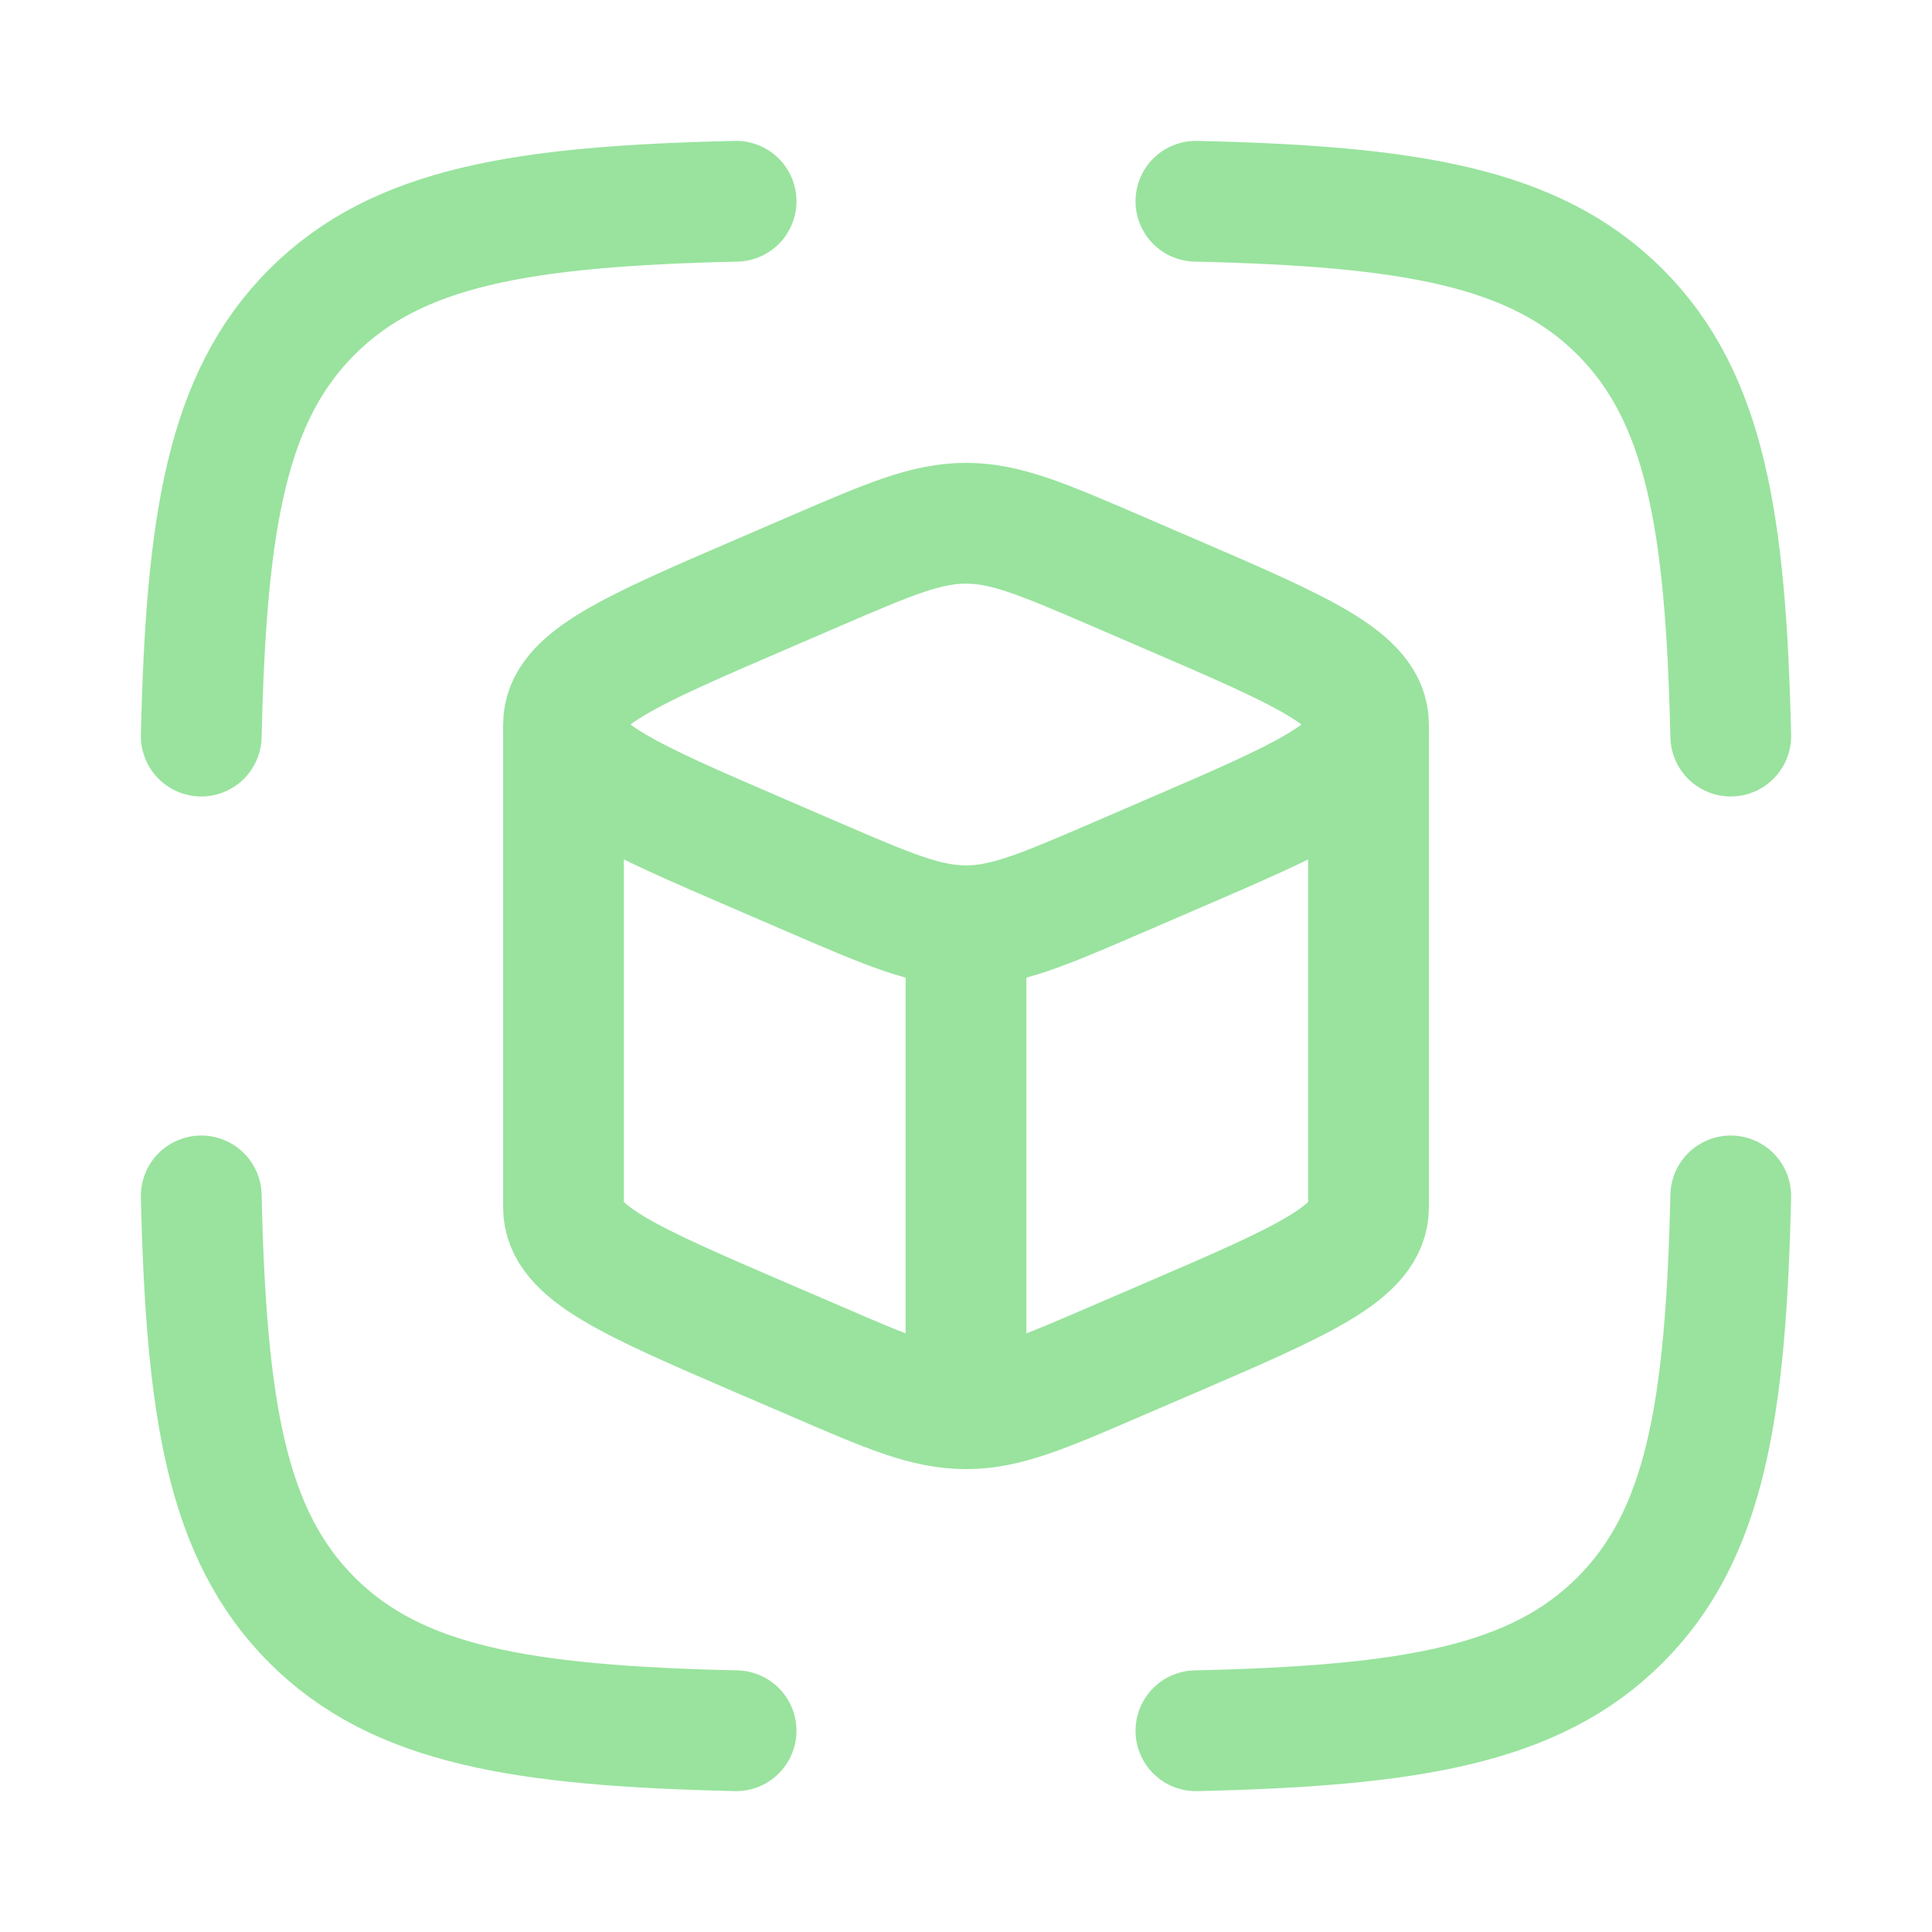
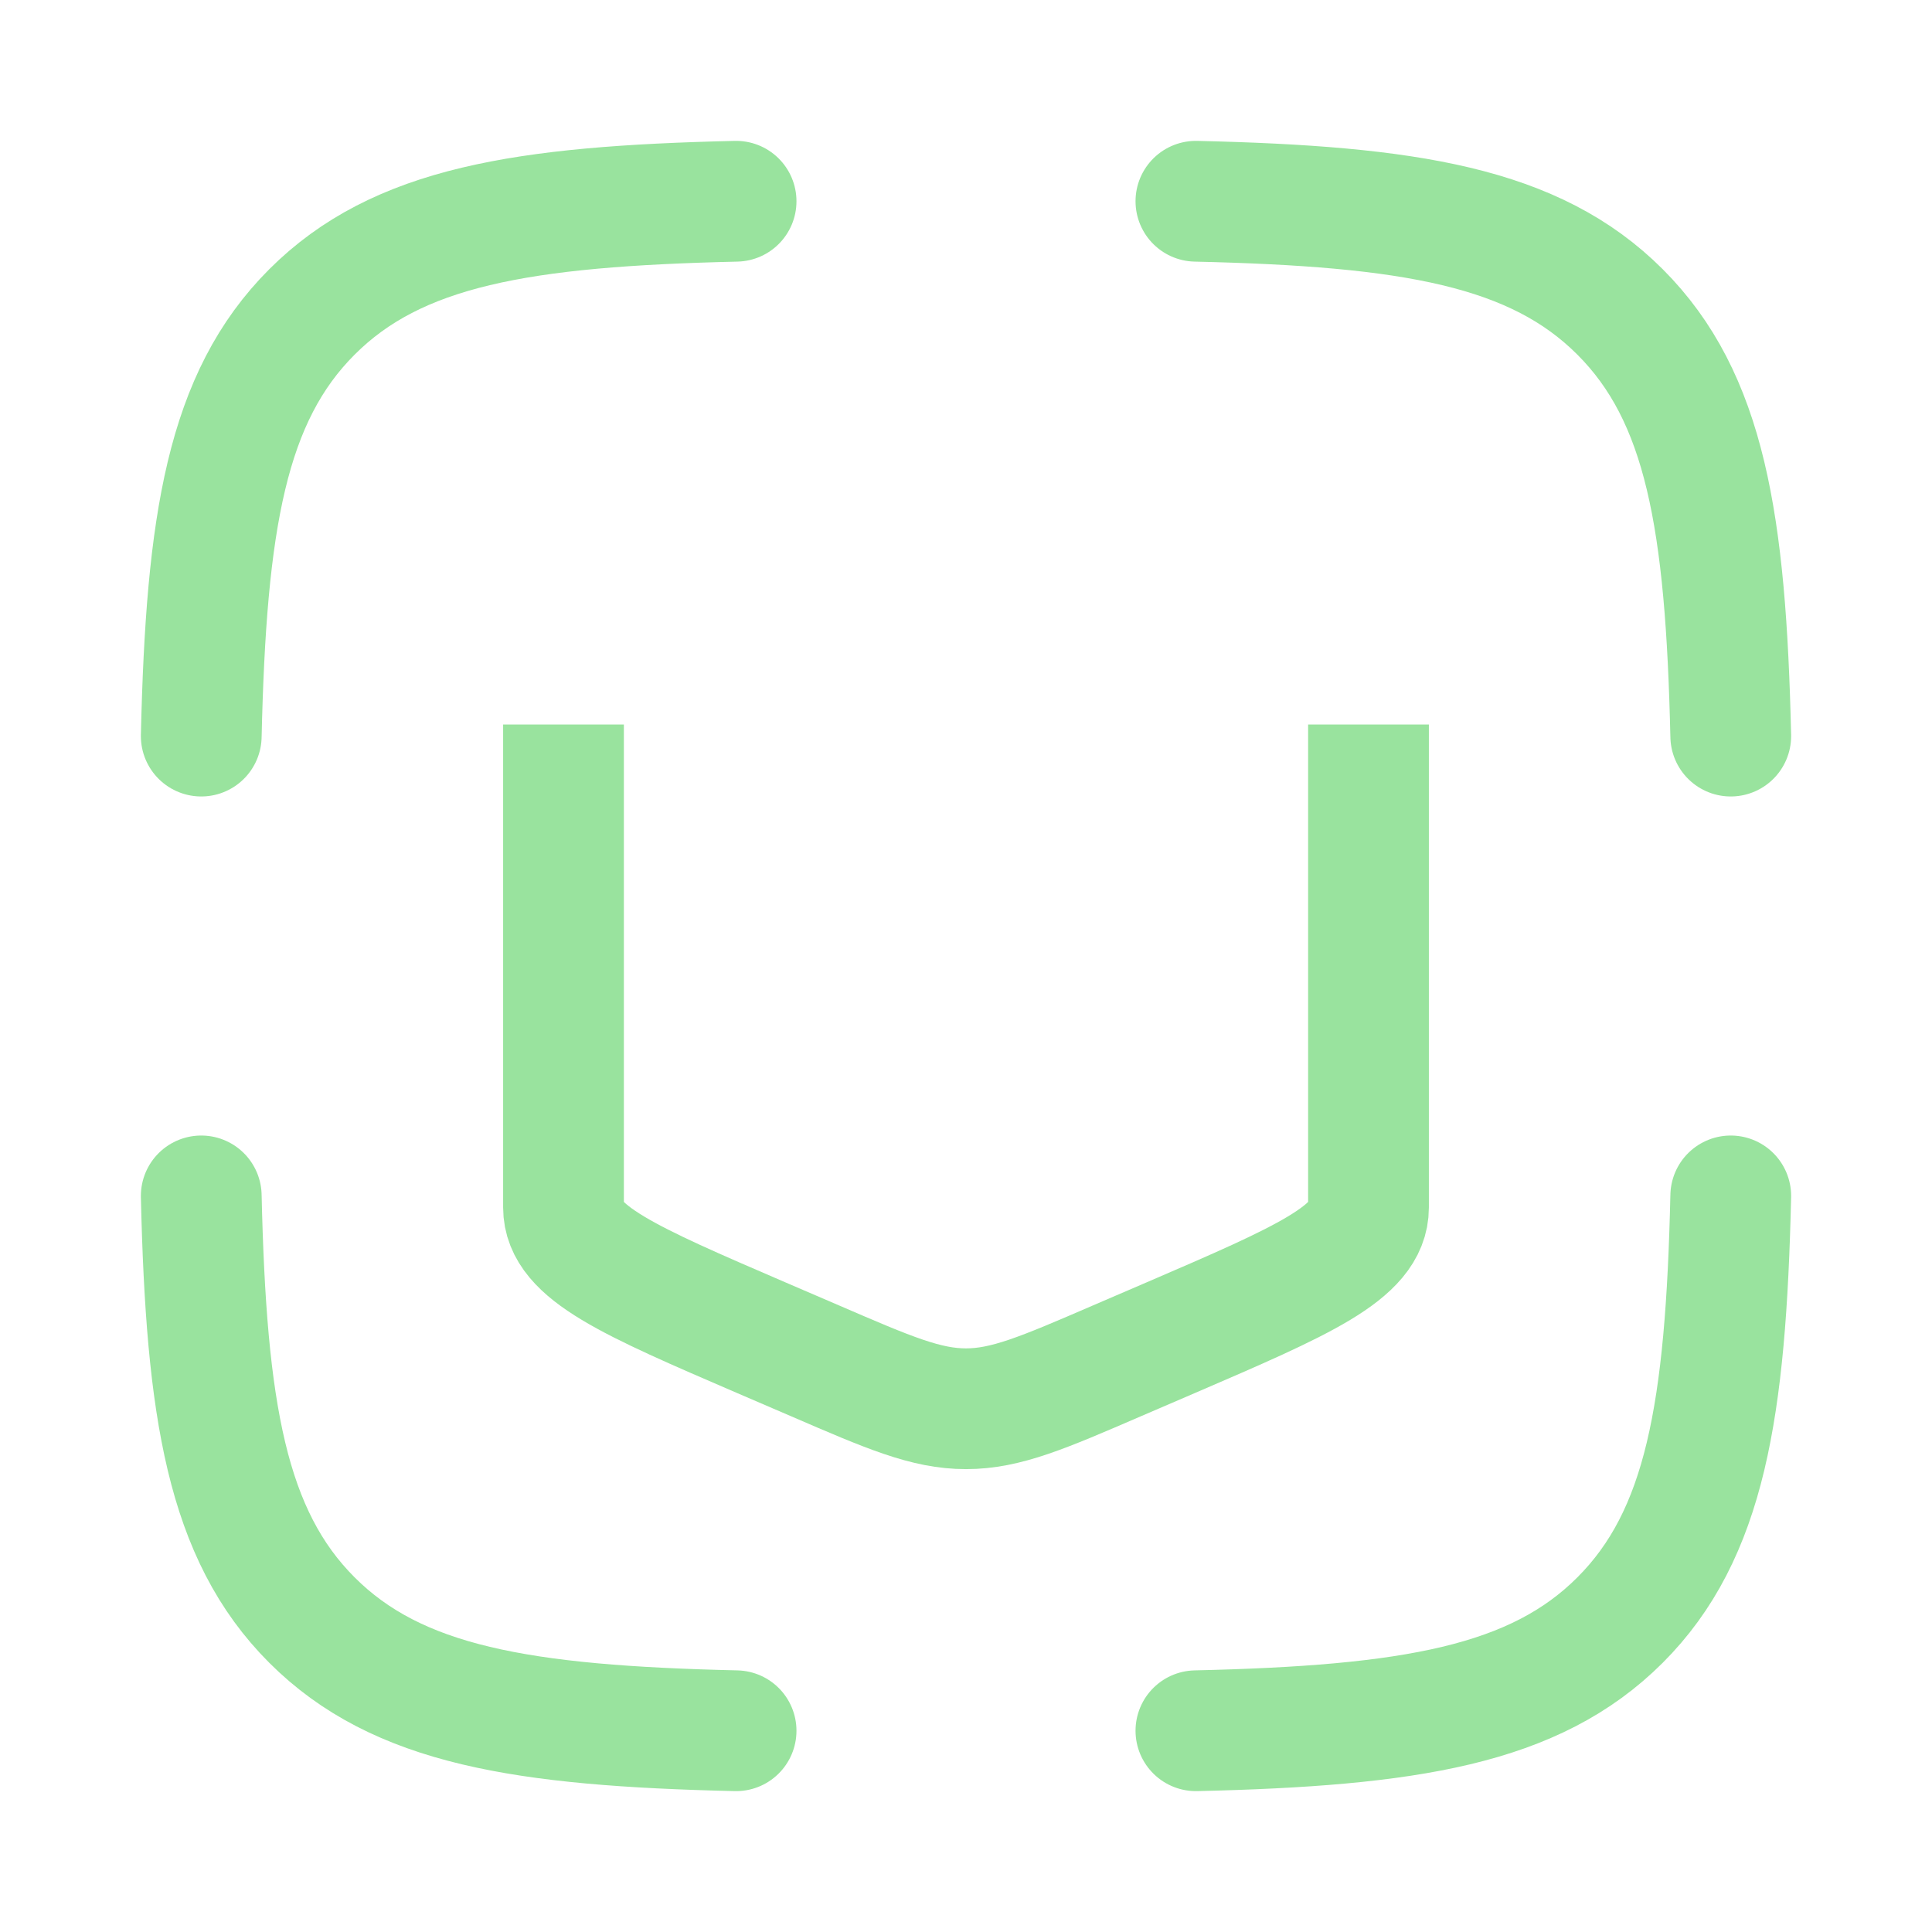
<svg xmlns="http://www.w3.org/2000/svg" width="24" height="24" viewBox="0 0 24 24" fill="none">
-   <path d="M12 11.5C12.495 11.5 12.956 11.302 13.877 10.905L14.542 10.618C16.181 9.912 17 9.559 17 9C17 8.441 16.181 8.088 14.542 7.382L13.877 7.095C12.956 6.699 12.495 6.5 12 6.5C11.505 6.5 11.044 6.699 10.123 7.095L9.458 7.382C7.819 8.088 7 8.441 7 9C7 9.559 7.819 9.912 9.458 10.618L10.123 10.905C11.044 11.302 11.505 11.5 12 11.5ZM12 11.5V17.5" stroke="#99E39E" stroke-width="1.5" stroke-linejoin="round" />
  <path d="M17 9V15C17 15.559 16.181 15.912 14.542 16.618L13.877 16.904C12.956 17.302 12.495 17.5 12 17.5C11.505 17.5 11.044 17.302 10.123 16.904L9.458 16.618C7.819 15.912 7 15.559 7 15V9" stroke="#99E39E" stroke-width="1.5" stroke-linejoin="round" />
  <path d="M9.144 2.5C6.487 2.561 4.935 2.815 3.875 3.875C2.815 4.935 2.561 6.487 2.5 9.144M14.856 2.5C17.513 2.561 19.065 2.815 20.125 3.875C21.185 4.935 21.439 6.487 21.5 9.144M14.856 21.5C17.513 21.439 19.065 21.185 20.125 20.125C21.185 19.065 21.439 17.513 21.5 14.856M9.144 21.5C6.487 21.439 4.935 21.185 3.875 20.125C2.815 19.065 2.561 17.513 2.5 14.856" stroke="#99E39E" stroke-width="1.5" stroke-linecap="round" stroke-linejoin="round" />
</svg>